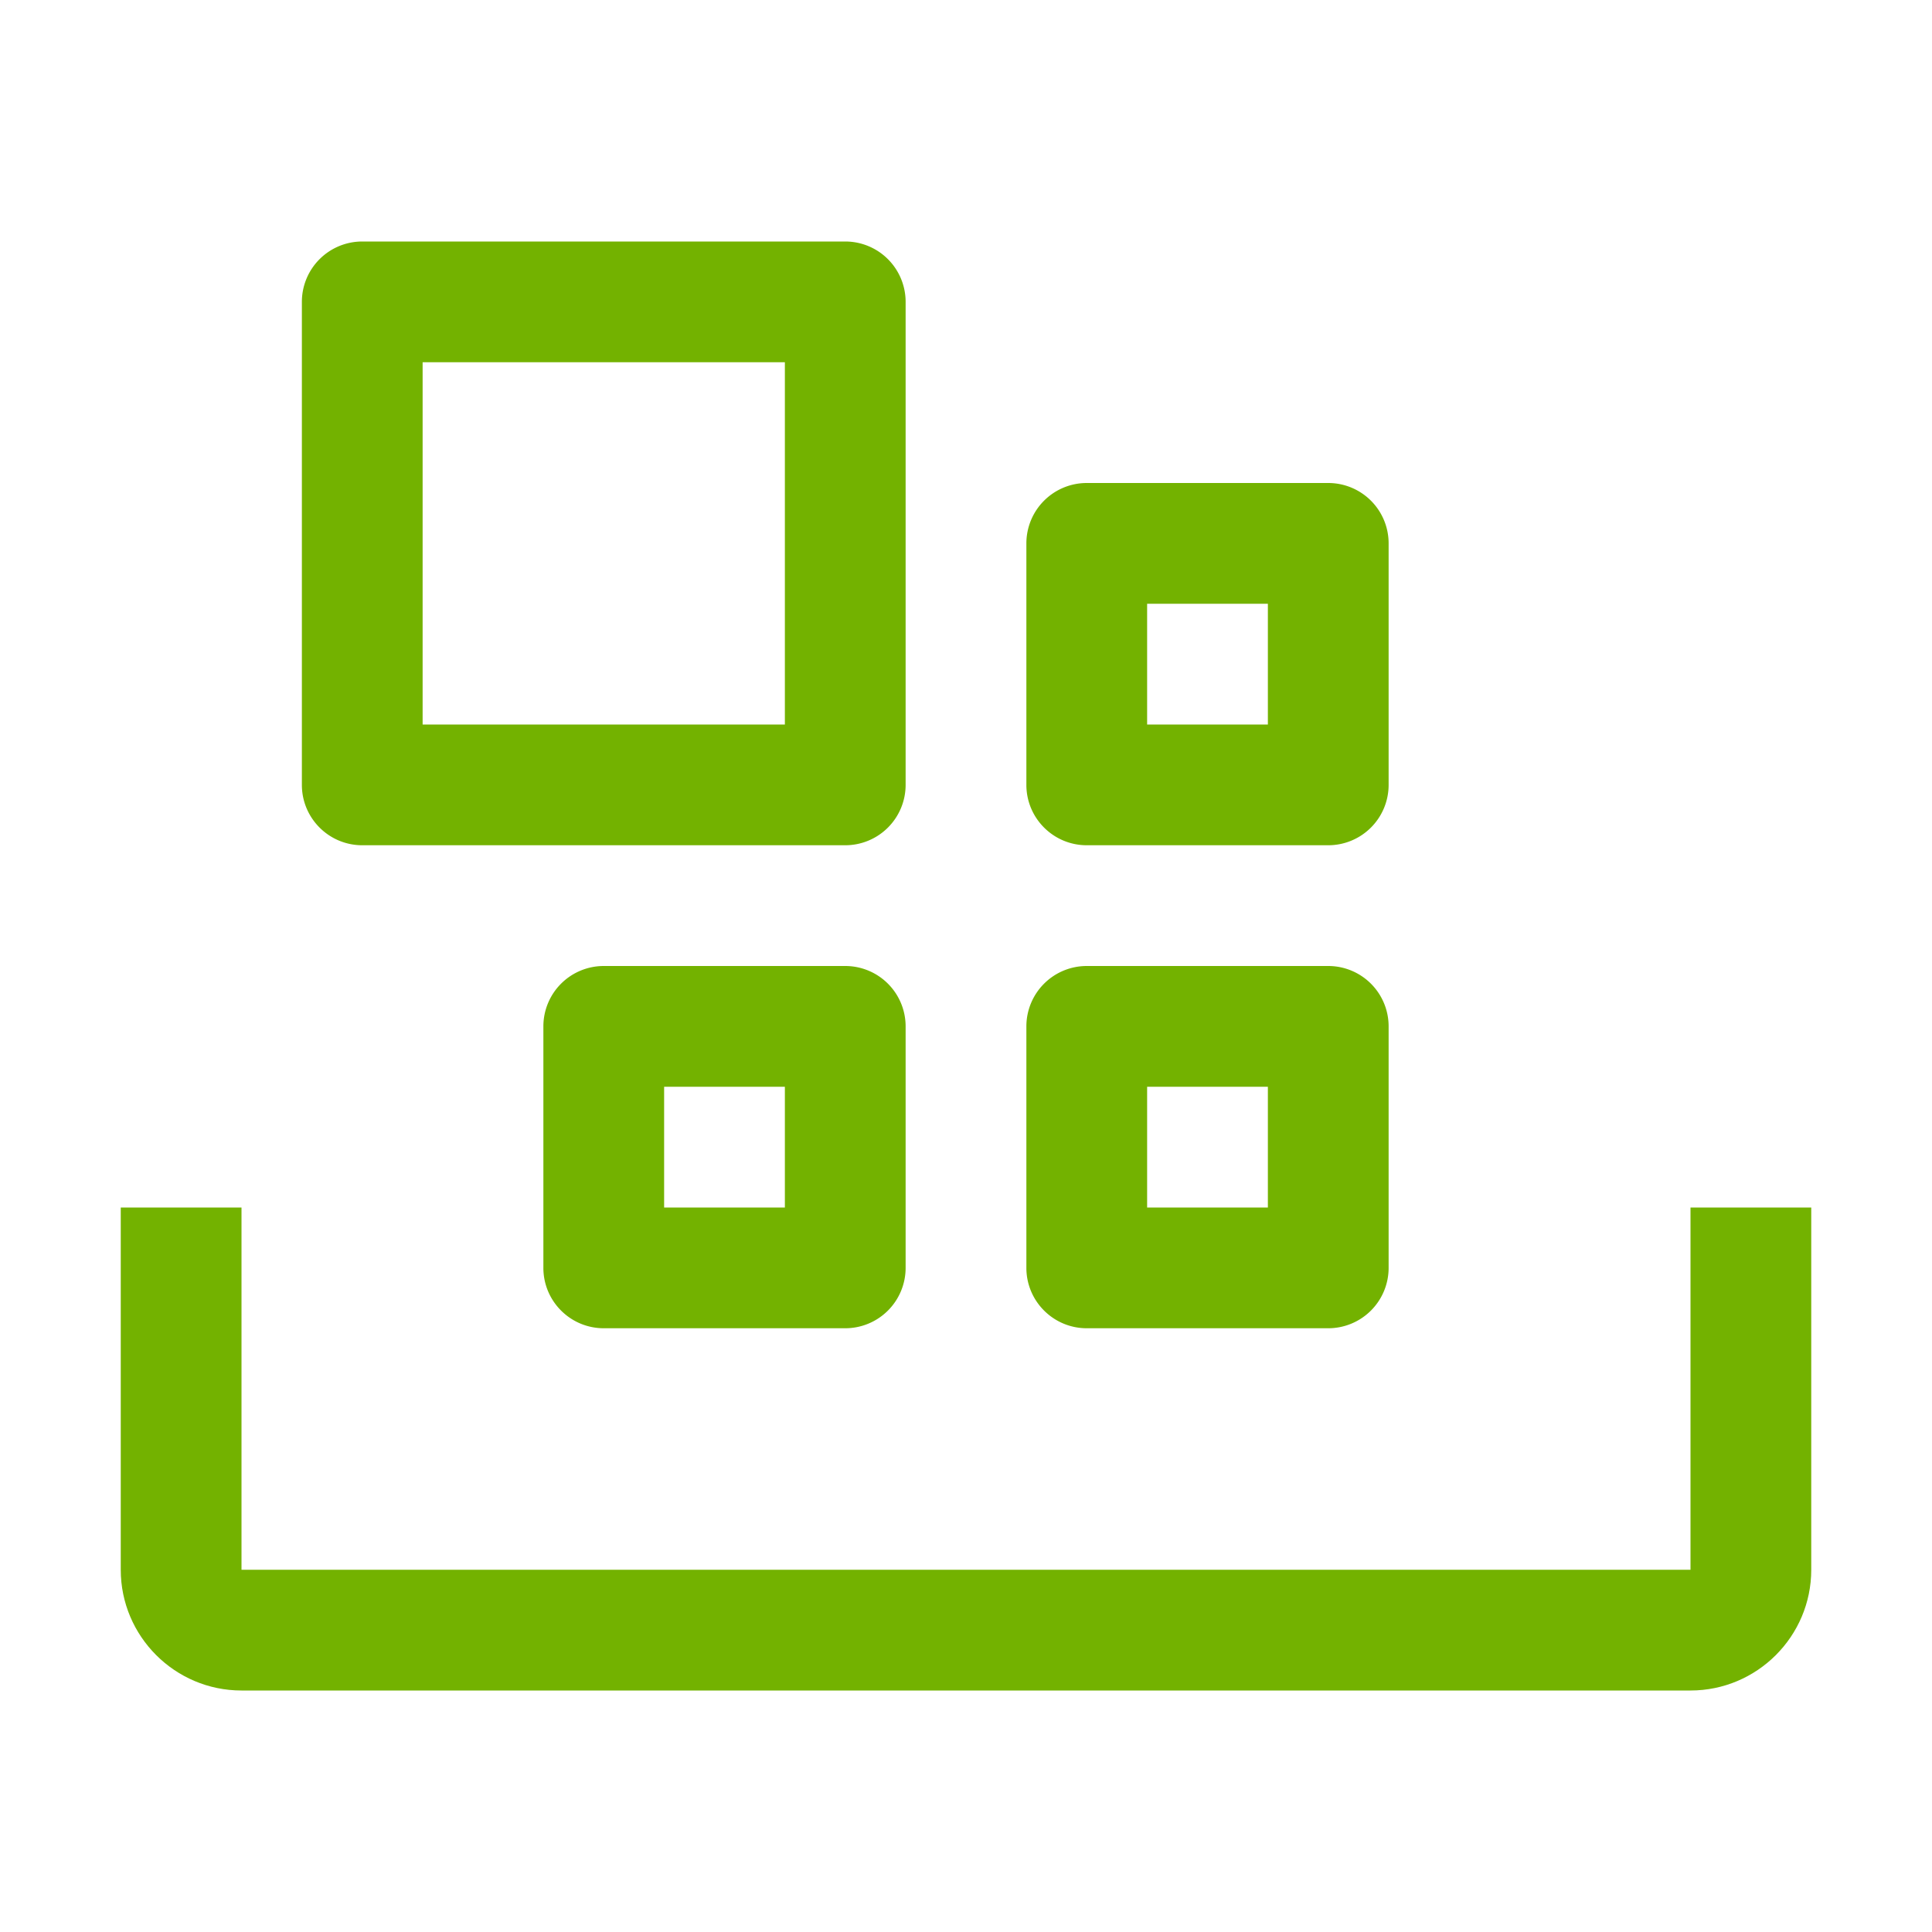
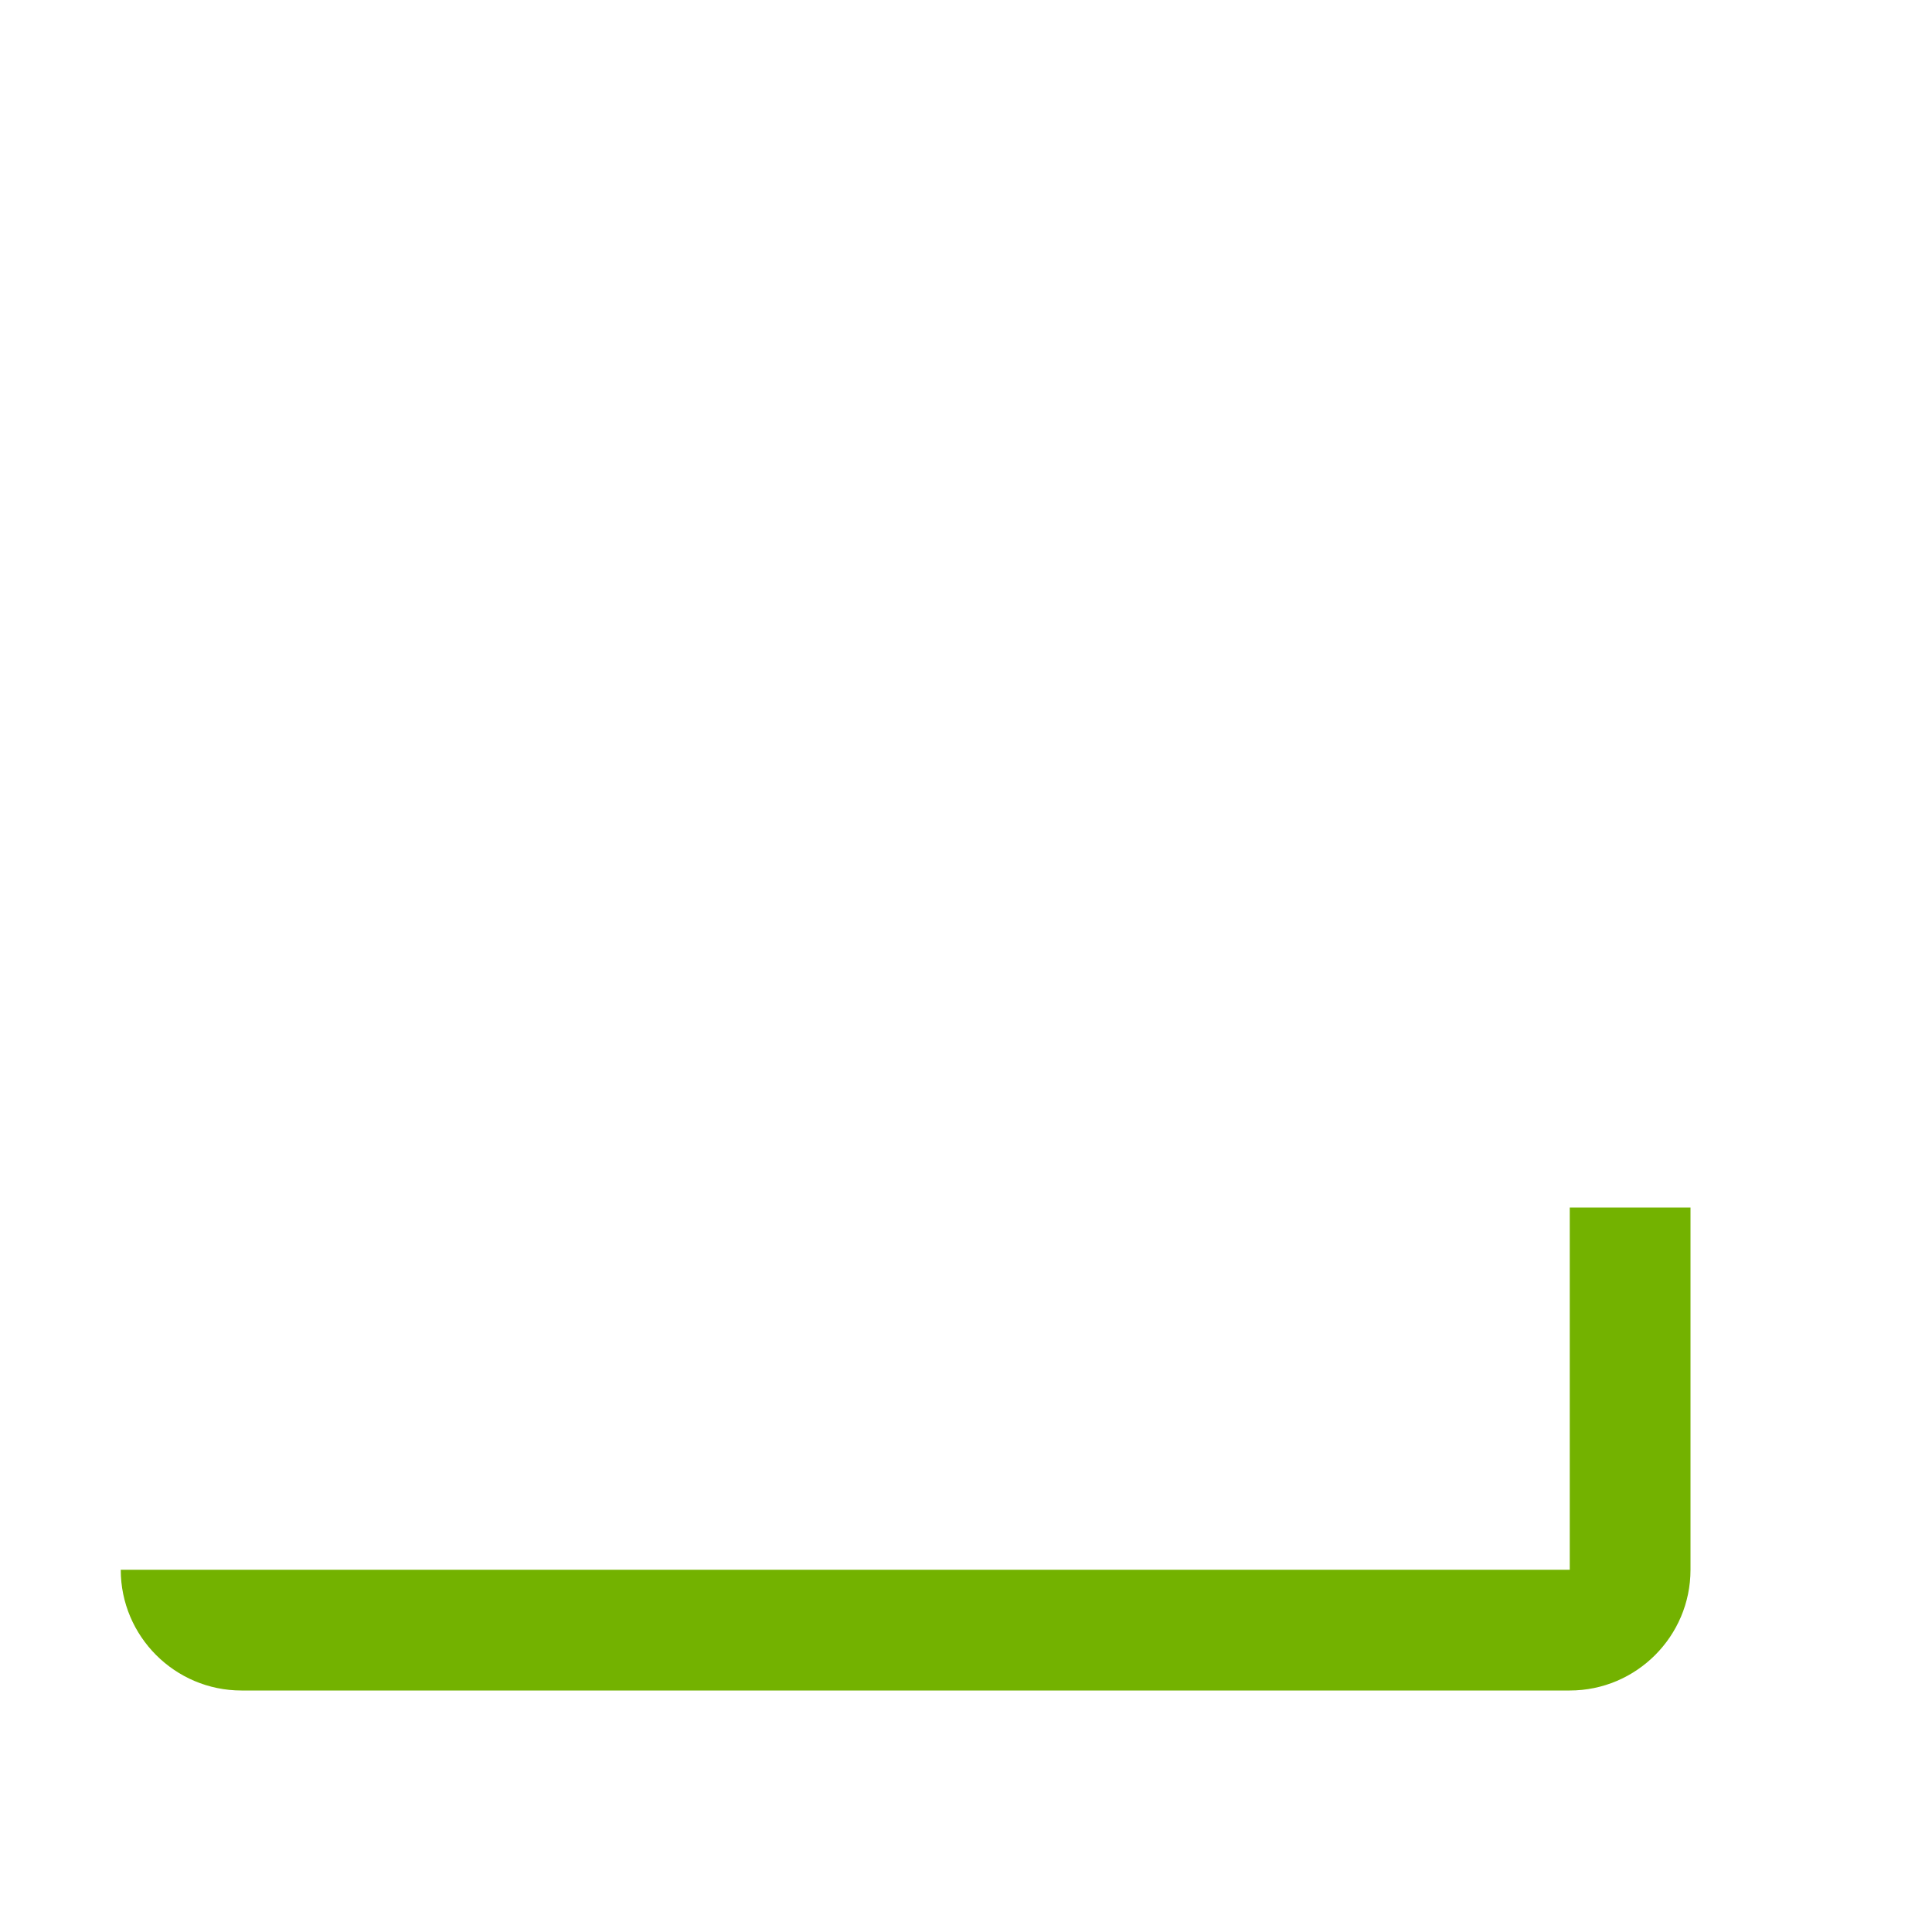
<svg xmlns="http://www.w3.org/2000/svg" width="24" height="24" fill="none">
-   <path fill="#73B200" d="M21 21H3c-.827 0-1.5-.673-1.5-1.5V15H3v4.5h18V15h1.5v4.5c0 .827-.673 1.5-1.5 1.5Z" />
-   <path fill="#73B200" d="M12.75 12.75v3c0 .414.336.75.75.75h3a.75.75 0 0 0 .75-.75v-3a.75.75 0 0 0-.75-.75h-3a.75.75 0 0 0-.75.75Zm1.5.75h1.5V15h-1.5v-1.5Zm-7.5-.75v3c0 .414.336.75.75.75h3a.75.75 0 0 0 .75-.75v-3a.75.75 0 0 0-.75-.75h-3a.75.75 0 0 0-.75.75Zm1.5.75h1.5V15h-1.5v-1.5Zm4.5-6.75v3c0 .414.336.75.75.75h3a.75.75 0 0 0 .75-.75v-3A.75.75 0 0 0 16.5 6h-3a.75.75 0 0 0-.75.75Zm1.5.75h1.5V9h-1.5V7.5ZM3.75 3.75v6c0 .414.336.75.75.75h6a.75.75 0 0 0 .75-.75v-6A.75.75 0 0 0 10.5 3h-6a.75.75 0 0 0-.75.75Zm1.5.75h4.5V9h-4.5V4.5Z" />
+   <path fill="#73B200" d="M21 21H3c-.827 0-1.5-.673-1.5-1.5V15v4.5h18V15h1.5v4.5c0 .827-.673 1.5-1.5 1.5Z" />
</svg>